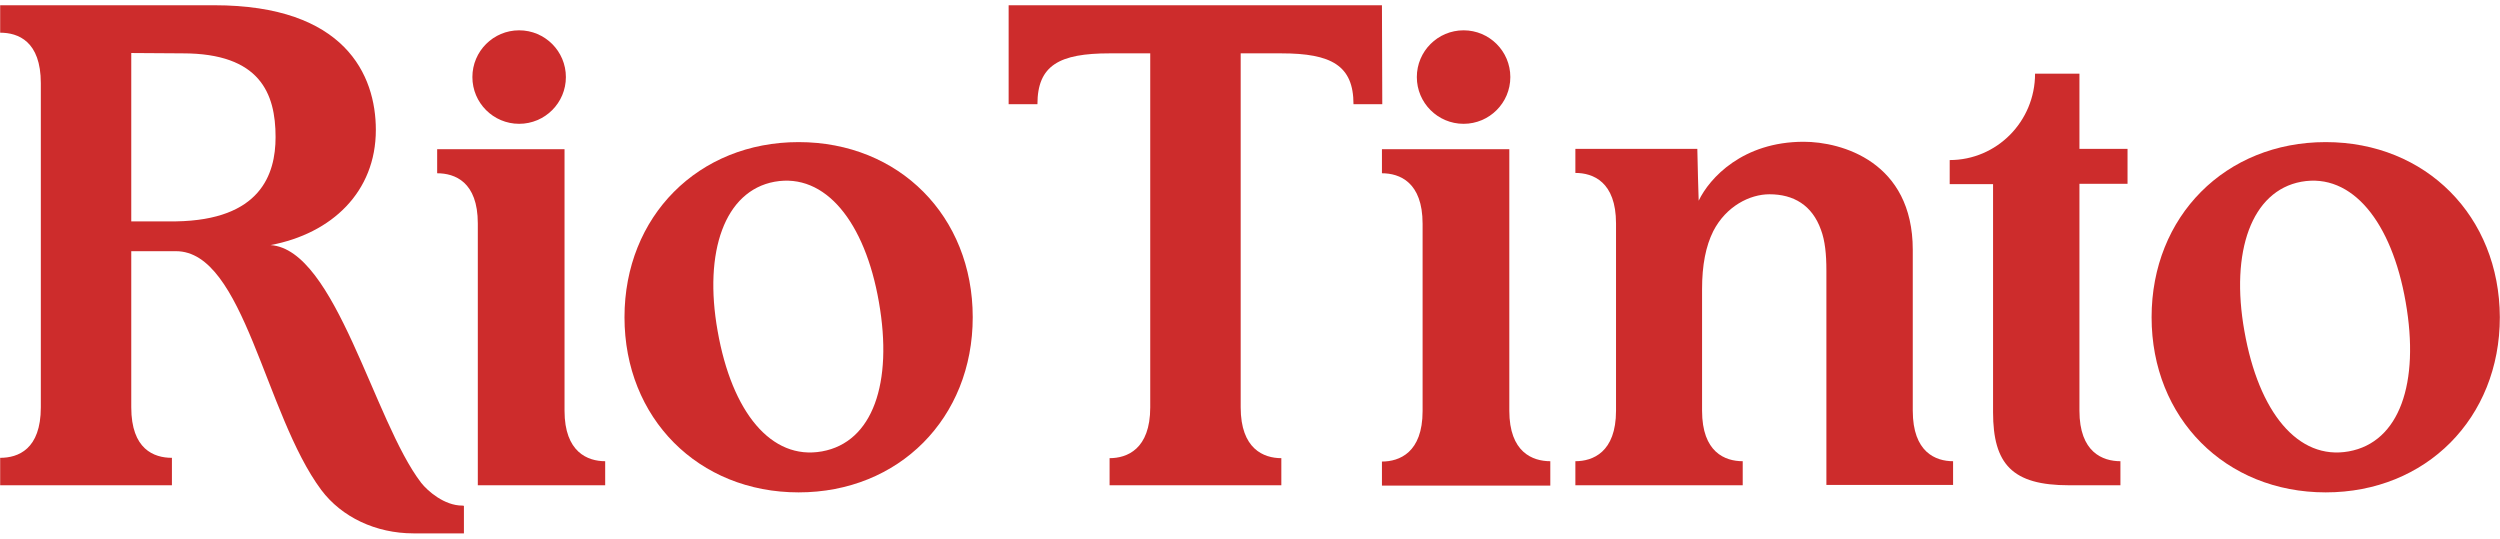
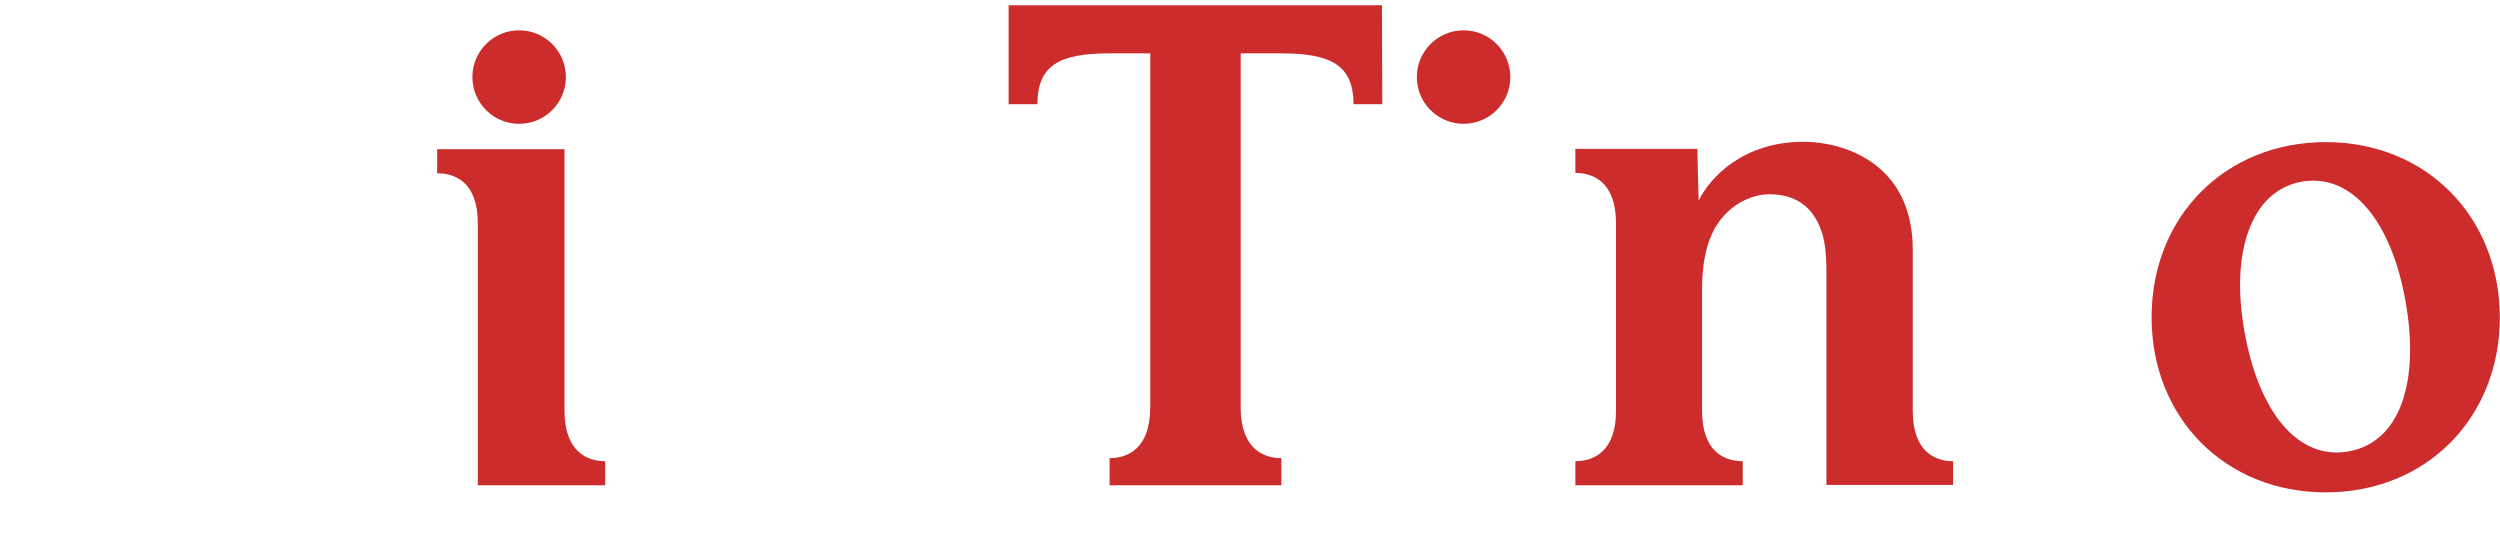
<svg xmlns="http://www.w3.org/2000/svg" viewBox="0 0 738 159">
  <g fill="#CD2C2C">
    <g transform="matrix(1, 0, 0, 1, -115.35, -111.85)">
      <circle cx="268.6" cy="134.6" r="13.8" />
      <path d="M282,233.1l0-77.2h-37.6v7.1c5.2,0,12,2.5,12,14.8l0,77.3l37.6,0V248C288.9,248,282,245.4,282,233.1z" />
    </g>
    <path d="M 564.65 121.25 L 564.65 73.75 C 564.65 47.75 543.65 41.85 532.45 41.85 C 514.45 41.85 504.65 52.55 501.45 59.25 C 501.45 59.25 501.05 46.35 501.05 43.95 L 465.05 43.95 L 465.05 51.05 C 470.25 51.05 477.05 53.65 477.05 65.95 L 477.05 121.25 C 477.05 133.55 470.15 136.15 465.05 136.15 L 465.05 143.25 L 502.45 143.25 L 514.45 143.25 L 514.45 136.15 C 509.25 136.15 502.45 133.55 502.45 121.25 L 502.45 85.35 C 502.45 78.25 503.55 72.65 505.75 68.25 C 509.55 60.85 516.55 57.35 522.35 57.35 C 529.45 57.35 534.95 60.55 537.55 67.85 C 538.75 71.05 539.15 75.05 539.15 79.85 L 539.15 143.15 L 576.55 143.15 L 576.55 136.15 C 571.45 136.15 564.65 133.55 564.65 121.25 Z" />
-     <path d="M 235.75 41.95 C 206.15 41.95 184.35 63.85 184.35 93.65 C 184.35 123.45 206.15 145.35 235.75 145.35 C 265.35 145.35 287.15 123.45 287.15 93.65 C 287.15 63.85 265.45 41.95 235.75 41.95 Z M 242.65 133.25 C 227.65 135.95 216.05 121.65 211.85 97.75 C 207.65 74.25 213.95 56.35 228.65 53.65 C 243.65 50.95 255.35 65.55 259.45 89.15 C 263.65 113.05 257.65 130.55 242.65 133.25 Z" />
    <path d="M 686.55 41.95 C 656.95 41.95 635.15 63.85 635.15 93.65 C 635.15 123.45 656.95 145.35 686.55 145.35 C 716.15 145.35 737.95 123.45 737.95 93.65 C 737.85 63.85 716.15 41.95 686.55 41.95 Z M 693.35 133.25 C 678.35 135.95 666.75 121.65 662.55 97.75 C 658.35 74.25 664.65 56.35 679.35 53.65 C 694.35 50.95 706.05 65.55 710.15 89.15 C 714.35 113.05 708.35 130.55 693.35 133.25 Z" />
-     <path d="M 136.45 149.25 C 131.15 149.25 126.25 144.95 124.35 142.55 C 110.35 124.35 99.15 73.65 79.85 72.35 C 97.95 68.95 110.95 56.65 110.95 38.35 C 110.95 22.15 101.85 1.55 63.25 1.55 L 0.05 1.55 L 0.05 9.65 C 5.35 9.65 12.05 12.15 12.05 24.55 L 12.05 120.25 C 12.05 132.65 5.35 135.15 0.05 135.15 L 0.05 143.25 L 50.75 143.25 L 50.75 135.15 C 45.45 135.15 38.75 132.65 38.75 120.25 L 38.75 74.15 L 51.95 74.15 C 72.05 74.15 78.15 122.25 94.85 144.65 C 100.85 152.65 110.95 157.45 122.05 157.45 L 136.95 157.45 L 136.95 149.35 C 136.85 149.25 136.45 149.25 136.45 149.25 Z M 51.95 65.35 C 51.65 65.35 38.75 65.35 38.75 65.35 L 38.75 15.65 C 38.75 15.65 50.35 15.75 53.95 15.75 C 76.75 15.75 81.35 27.55 81.35 40.45 C 81.35 51.55 76.85 64.95 51.95 65.35 Z" />
    <path d="M 407.95 1.55 L 297.75 1.55 L 297.75 30.75 L 306.25 30.75 C 306.25 19.25 312.75 15.75 327.55 15.75 L 339.55 15.75 L 339.55 120.25 C 339.55 132.65 332.65 135.25 327.55 135.25 L 327.55 143.25 L 378.25 143.25 L 378.25 135.25 C 373.05 135.25 366.25 132.55 366.25 120.25 L 366.25 15.75 L 378.25 15.75 C 393.05 15.75 399.55 19.35 399.55 30.75 L 408.05 30.75 L 407.95 1.55 Z" />
    <g transform="matrix(1, 0, 0, 1, -115.35, -111.85)">
      <circle cx="547.4" cy="134.6" r="13.8" />
-       <path d="M560.9,233.1l0-77.2h-37.6v7.1c5.2,0,12,2.6,12,14.9l0,55.3c0,12.3-6.9,14.9-12,14.9v7.1H573V248     C567.8,248,560.9,245.4,560.9,233.1z" />
    </g>
-     <path d="M 613.85 21.75 L 600.75 21.75 C 600.75 35.85 589.45 47.25 575.55 47.25 L 575.55 54.35 L 588.35 54.35 L 588.35 121.65 C 588.35 137.05 594.05 143.25 610.75 143.25 L 625.95 143.25 L 625.95 136.15 C 620.75 136.15 613.85 133.55 613.85 121.25 C 613.85 118.75 613.85 54.25 613.85 54.25 L 628.05 54.25 L 628.05 43.95 L 613.85 43.95 L 613.85 21.75 Z" />
  </g>
</svg>